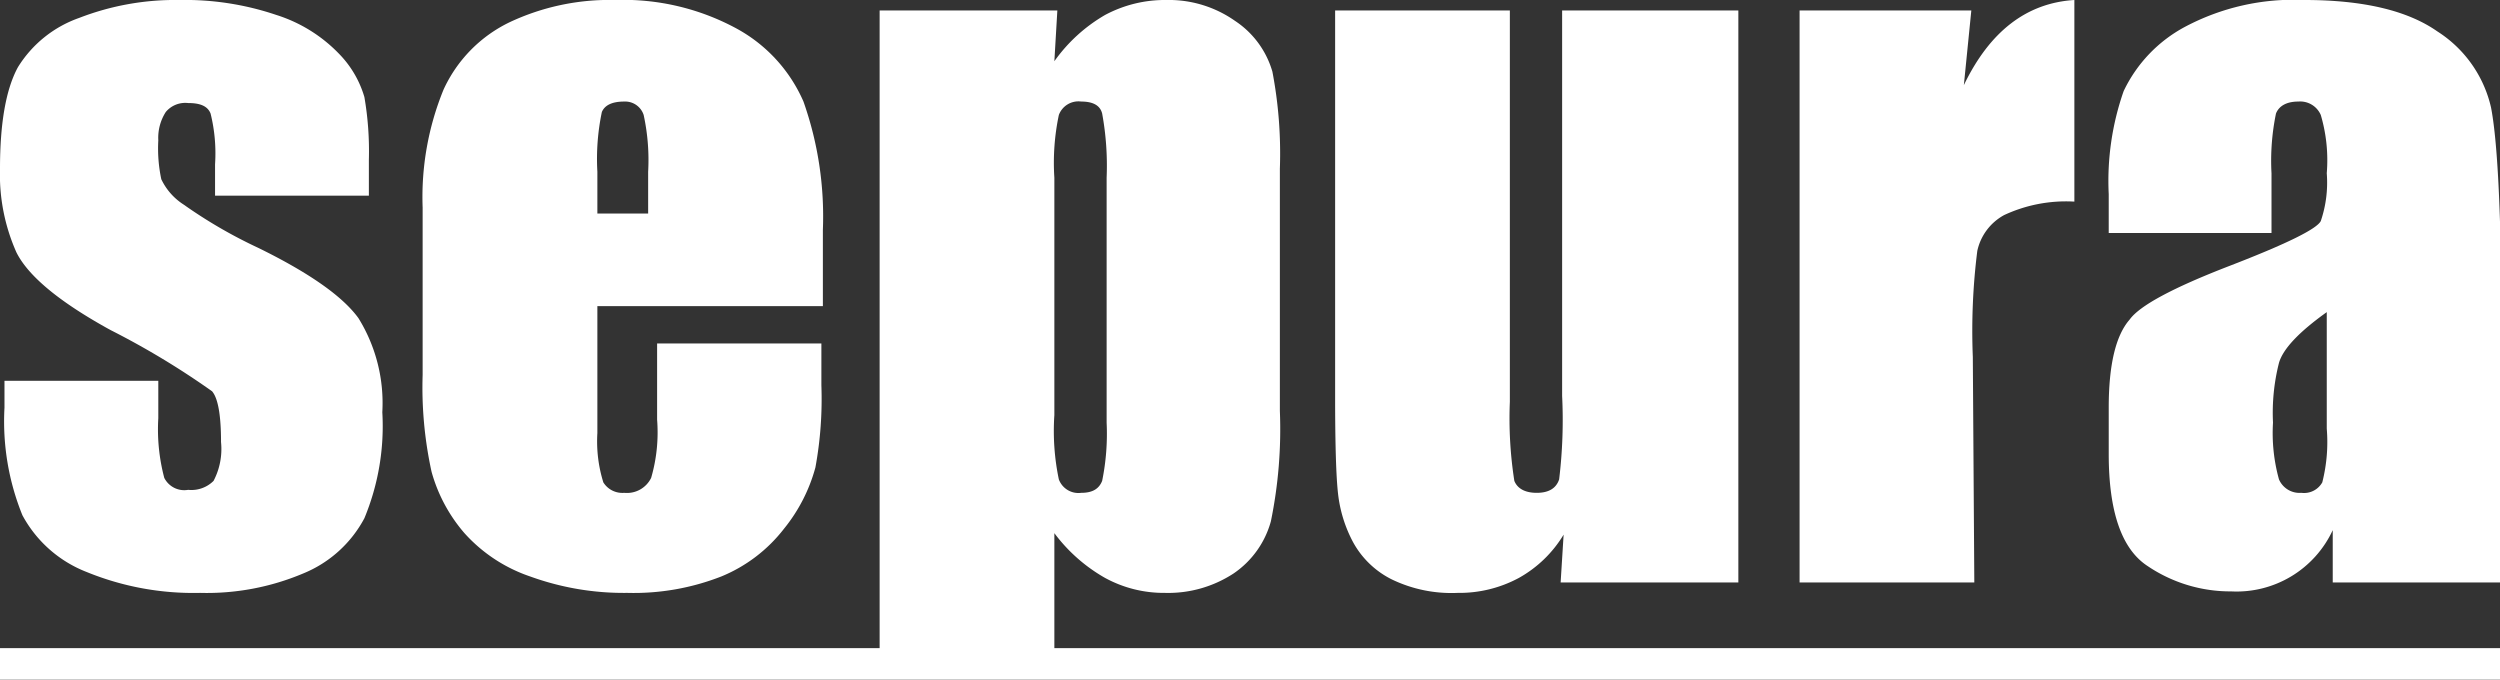
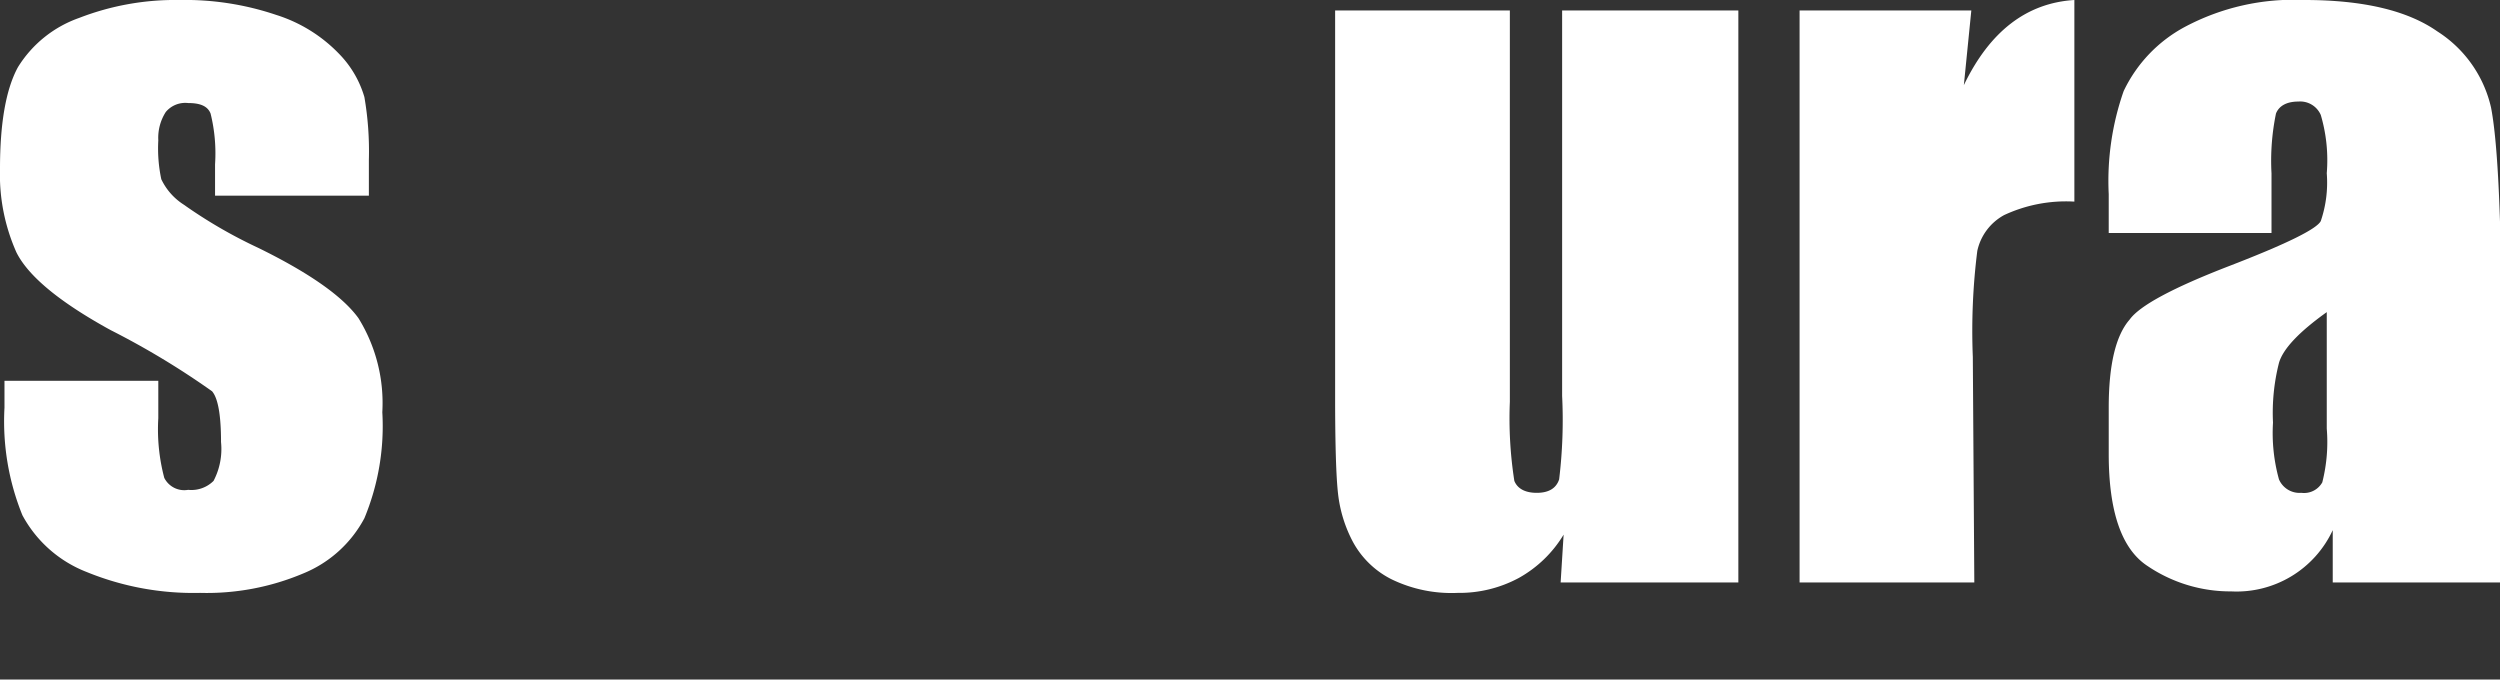
<svg xmlns="http://www.w3.org/2000/svg" viewBox="0 0 167.4 45.5">
  <rect x="0" y="0" width="167.4" height="45.5" fill="#333333" stroke="none" />
  <defs>
    <style>
      .cls-1 {
        fill: none;
      }

      .cls-2 {
        fill: #fff;
      }
    </style>
  </defs>
  <title>sepura</title>
  <g id="Layer_2" data-name="Layer 2">
    <g id="Capa_1" data-name="Capa 1">
      <g>
-         <path class="cls-1" d="M43.4,11.5a14.2,14.2,0,0,0-.3-3.8,1.3,1.3,0,0,0-1.3-.9q-1.2,0-1.5.7a15.3,15.3,0,0,0-.3,4v2.8h3.4Z" />
-         <path class="cls-1" d="M72.4,32.9c.7,0,1.2-.3,1.4-.8a15.8,15.8,0,0,0,.3-3.9V11.8a19.4,19.4,0,0,0-.3-4.3q-.3-.7-1.4-.8a1.4,1.4,0,0,0-1.5.9,15.5,15.5,0,0,0-.3,4.2V27.7a15.8,15.8,0,0,0,.3,4.3A1.4,1.4,0,0,0,72.4,32.9Z" />
        <path class="cls-1" d="M152.5,24.2a13.6,13.6,0,0,0-.4,4,11.6,11.6,0,0,0,.4,3.8,1.5,1.5,0,0,0,1.5.9,1.4,1.4,0,0,0,1.4-.7,11,11,0,0,0,.3-3.6V20.8Q153,22.8,152.5,24.2Z" />
        <path class="cls-2" d="M7.4,22.1a53.6,53.6,0,0,1,6.8,4.1q.6.7.6,3.4a4.6,4.6,0,0,1-.5,2.6,2.1,2.1,0,0,1-1.7.6A1.5,1.5,0,0,1,11,32a12.7,12.7,0,0,1-.4-4V25.5H.3v1.8a16.7,16.7,0,0,0,1.2,7.2,8.3,8.3,0,0,0,4.3,3.8,18.9,18.9,0,0,0,7.6,1.4,16.6,16.6,0,0,0,6.9-1.3,8.1,8.1,0,0,0,4.1-3.7,16.1,16.1,0,0,0,1.2-7.1A10.8,10.8,0,0,0,24,21.3q-1.6-2.2-6.7-4.7a32.2,32.2,0,0,1-5-2.9A4.1,4.1,0,0,1,10.8,12a9.9,9.9,0,0,1-.2-2.6,3.2,3.2,0,0,1,.5-1.9,1.7,1.7,0,0,1,1.5-.6c.8,0,1.3.2,1.5.7a11.1,11.1,0,0,1,.3,3.4v2.1H24.7V10.7a21.3,21.3,0,0,0-.3-4.2,6.9,6.9,0,0,0-1.7-2.9A10,10,0,0,0,18.5,1a19.1,19.1,0,0,0-6.5-1A17.8,17.8,0,0,0,5.3,1.2,7.9,7.9,0,0,0,1.2,4.5Q0,6.7,0,11.3a12.8,12.8,0,0,0,1.1,5.6Q2.3,19.3,7.4,22.1Z" />
-         <path class="cls-2" d="M31.1,35.7a10.4,10.4,0,0,0,4.4,2.9,18.4,18.4,0,0,0,6.5,1.1,16.1,16.1,0,0,0,6.3-1.1,10.2,10.2,0,0,0,4.2-3.2,11.1,11.1,0,0,0,2.1-4.1,25.4,25.4,0,0,0,.4-5.5V23H44v5.1a10.9,10.9,0,0,1-.4,3.9,1.8,1.8,0,0,1-1.8,1,1.5,1.5,0,0,1-1.4-.7,9.2,9.2,0,0,1-.4-3.3V20.5H55.1V15.4a23.1,23.1,0,0,0-1.3-8.6,10.2,10.2,0,0,0-4.5-4.9A15.9,15.9,0,0,0,41.2,0a15.7,15.7,0,0,0-7.1,1.5A9.3,9.3,0,0,0,29.7,6a19,19,0,0,0-1.4,7.9V25.1a26.3,26.3,0,0,0,.6,6.5A10.6,10.6,0,0,0,31.1,35.7ZM40,11.5a15.3,15.3,0,0,1,.3-4q.3-.7,1.5-.7a1.3,1.3,0,0,1,1.3.9,14.2,14.2,0,0,1,.3,3.8v2.8H40Z" />
-         <path class="cls-2" d="M70.6,35.7a11,11,0,0,0,3.4,3,8.2,8.2,0,0,0,4,1,8,8,0,0,0,4.6-1.3,6.2,6.2,0,0,0,2.5-3.5,30.7,30.7,0,0,0,.6-7.4V11.3a29.2,29.2,0,0,0-.5-6.5,6.1,6.1,0,0,0-2.5-3.4A7.7,7.7,0,0,0,78.1,0,8.5,8.5,0,0,0,74,1a10.8,10.8,0,0,0-3.4,3.1L70.8.7H58.9V43.4H0v2.1H167.4V43.4H70.6Zm0-23.8a15.5,15.5,0,0,1,.3-4.2,1.4,1.4,0,0,1,1.5-.9q1.2,0,1.4.8a19.4,19.4,0,0,1,.3,4.3V28.3a15.8,15.8,0,0,1-.3,3.9c-.2.5-.6.8-1.4.8a1.4,1.4,0,0,1-1.5-.9,15.8,15.8,0,0,1-.3-4.3Z" />
        <path class="cls-2" d="M90.6,36.3a6,6,0,0,0,2.6,2.5,9.2,9.2,0,0,0,4.4.9,8.4,8.4,0,0,0,4.1-1,8.1,8.1,0,0,0,3-2.9l-.2,3.2h11.9V.7H104.6V26.5a33.1,33.1,0,0,1-.2,5.6c-.2.6-.7.9-1.5.9s-1.3-.3-1.5-.8a27.1,27.1,0,0,1-.3-5.3V.7H89.4V26.5q0,4.9.2,6.6A9,9,0,0,0,90.6,36.3Z" />
        <path class="cls-2" d="M132.1,23.9a43,43,0,0,1,.3-7.1,3.6,3.6,0,0,1,1.8-2.4,9.8,9.8,0,0,1,4.7-.9V0q-4.8.3-7.4,5.7l.5-5H120.5V39h11.7Z" />
        <path class="cls-2" d="M166.8,7.2a8.2,8.2,0,0,0-3.6-5.1q-3-2.1-8.9-2.1a15.5,15.5,0,0,0-8,1.8,9.5,9.5,0,0,0-4.1,4.3,18.2,18.2,0,0,0-1,6.9v2.6h10.9v-4a15.6,15.6,0,0,1,.3-4c.2-.5.7-.8,1.5-.8a1.5,1.5,0,0,1,1.5.9,10.7,10.7,0,0,1,.4,3.9,8,8,0,0,1-.4,3.2q-.4.8-6.1,3t-6.7,3.6q-1.4,1.6-1.4,5.9v3.1q0,5.8,2.6,7.5a9.9,9.9,0,0,0,5.6,1.7,7.1,7.1,0,0,0,6.8-4.1V39h11.3V19.8Q167.4,10.3,166.8,7.2ZM155.8,28.7a11,11,0,0,1-.3,3.6,1.4,1.4,0,0,1-1.4.7,1.5,1.5,0,0,1-1.5-.9,11.6,11.6,0,0,1-.4-3.8,13.6,13.6,0,0,1,.4-4q.4-1.4,3.2-3.4Z" />
      </g>
    </g>
  </g>
</svg>